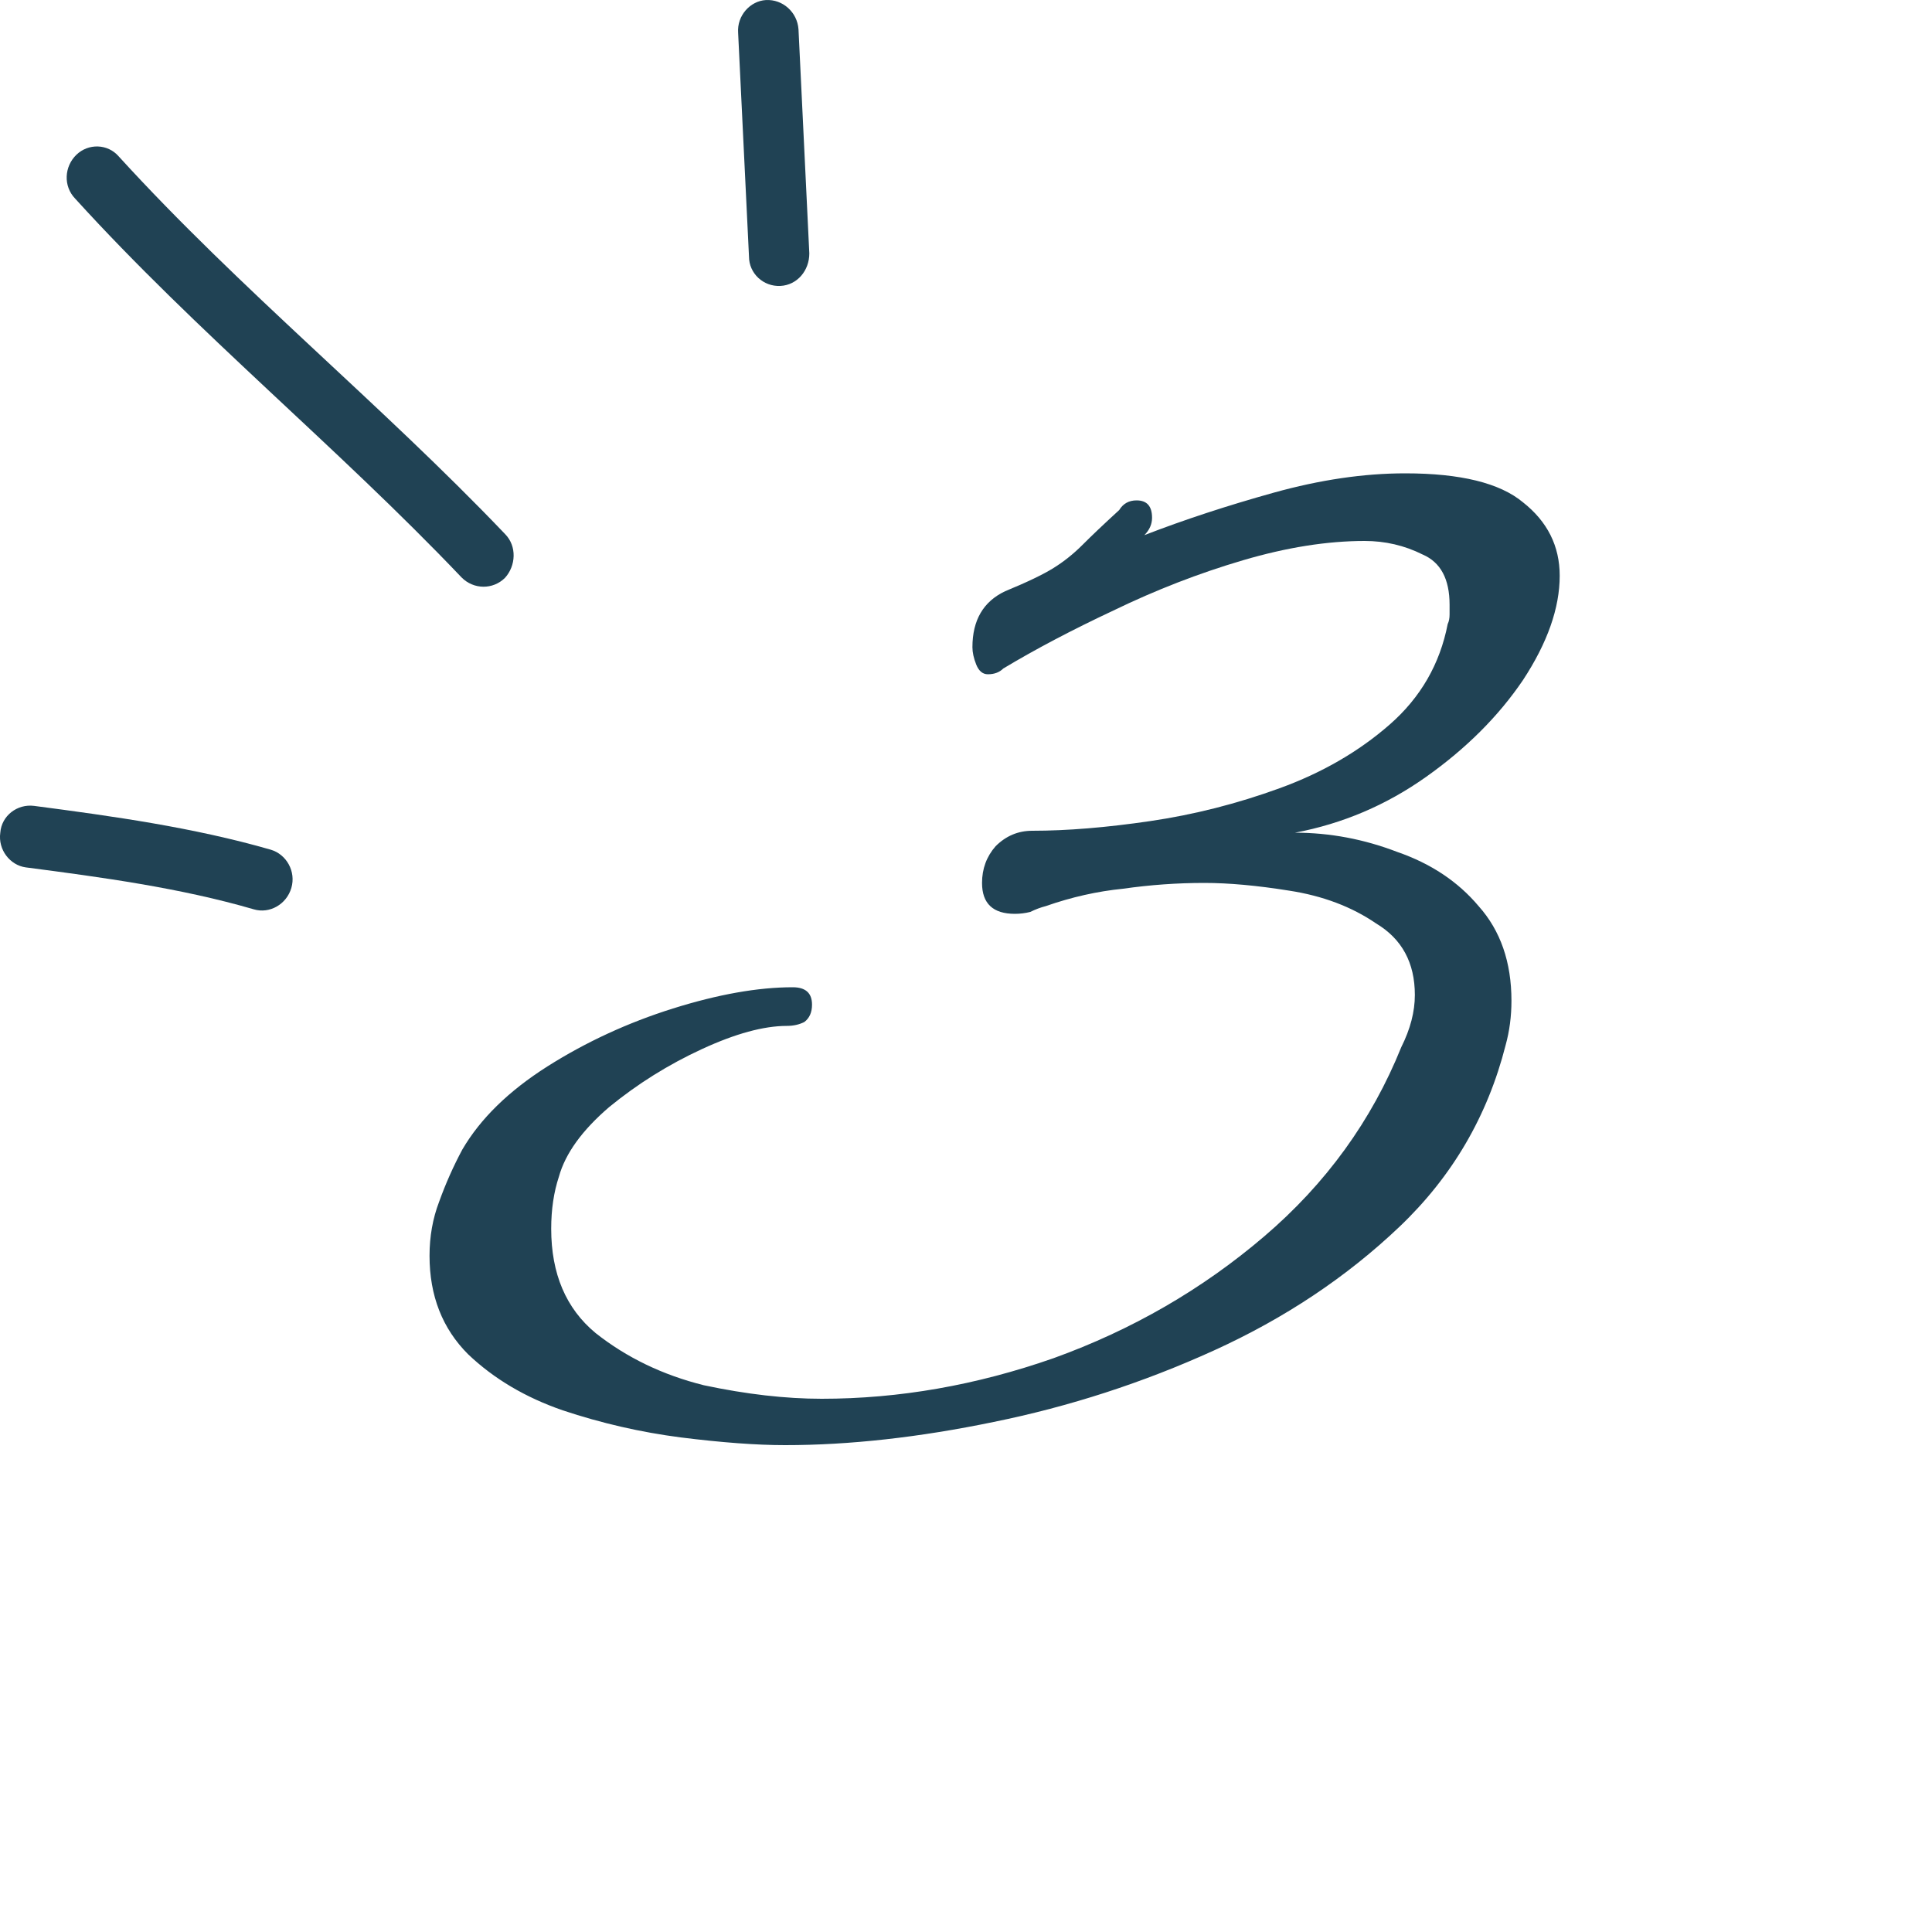
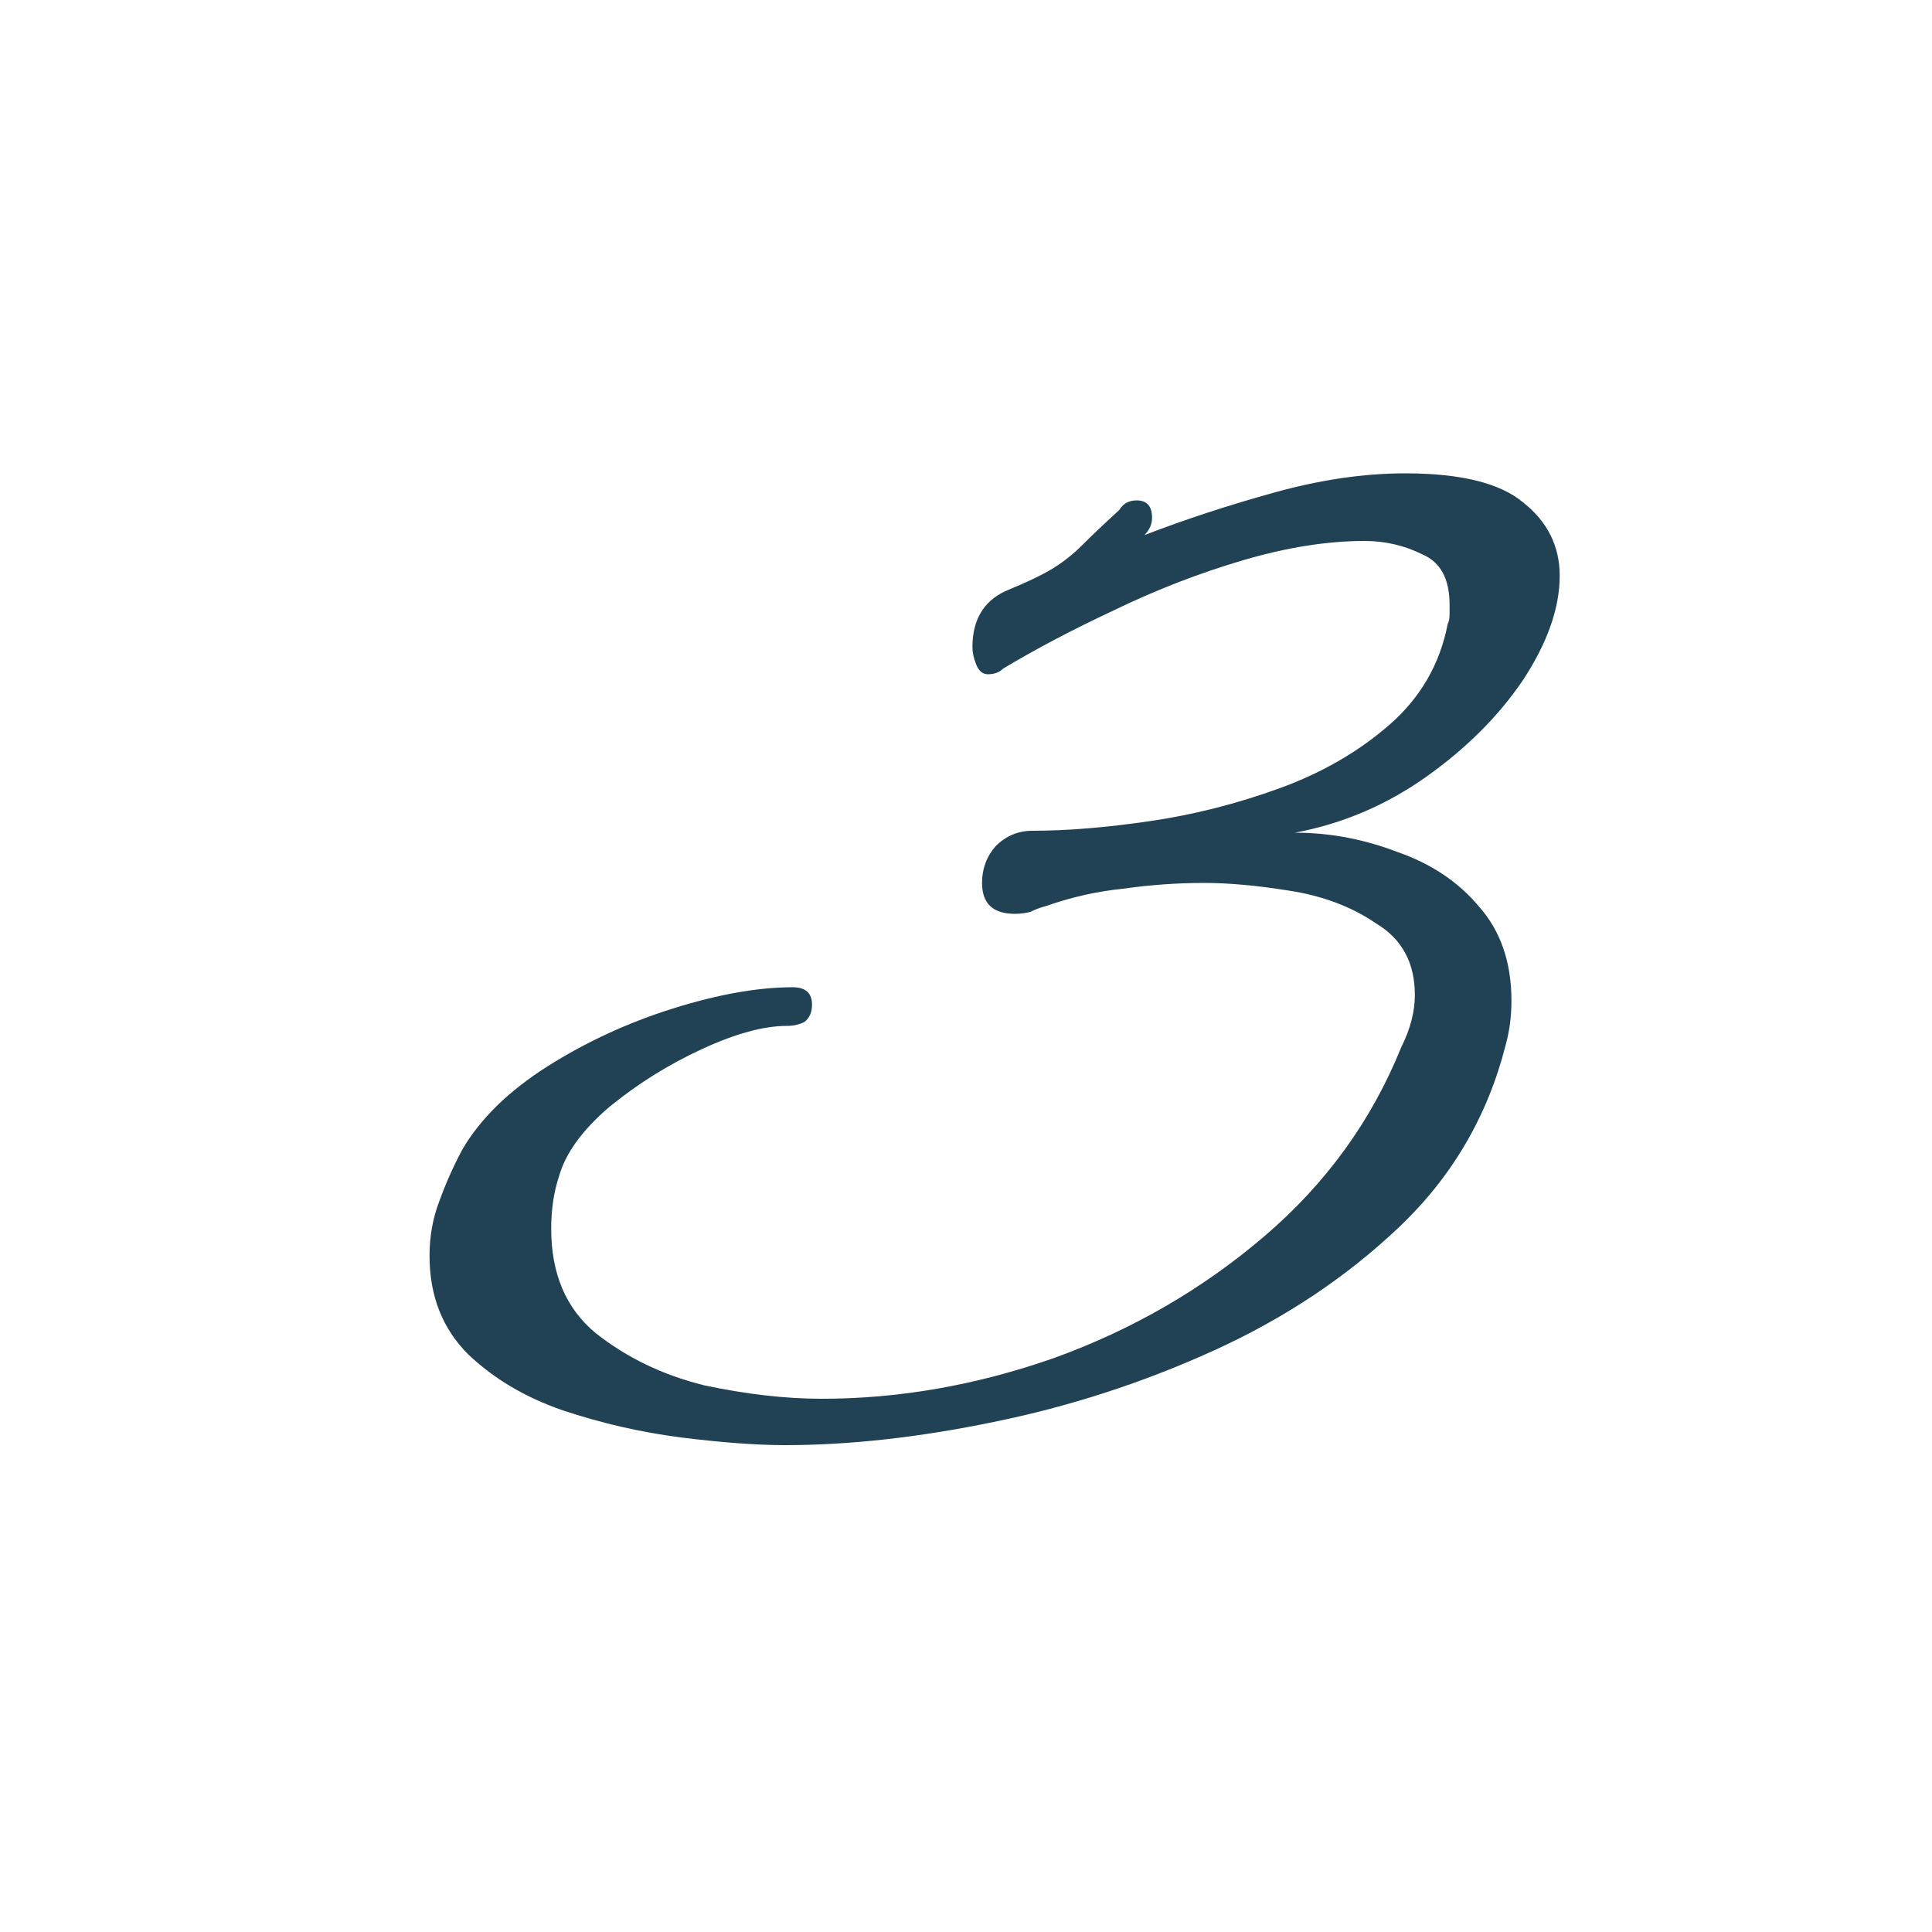
<svg xmlns="http://www.w3.org/2000/svg" width="40" height="40" viewBox="0 0 40 40" fill="none">
  <path d="M16.253 29.92C15.666 29.92 14.946 29.867 14.092 29.76C13.266 29.653 12.453 29.467 11.652 29.2C10.879 28.933 10.226 28.547 9.693 28.04C9.159 27.507 8.893 26.827 8.893 26C8.893 25.6 8.959 25.227 9.092 24.88C9.226 24.507 9.386 24.147 9.572 23.8C9.946 23.16 10.533 22.587 11.332 22.08C12.133 21.573 12.999 21.173 13.932 20.88C14.866 20.587 15.693 20.44 16.413 20.44C16.679 20.44 16.812 20.56 16.812 20.8C16.812 20.96 16.759 21.08 16.652 21.16C16.546 21.213 16.426 21.24 16.293 21.24C15.812 21.24 15.226 21.4 14.533 21.72C13.839 22.04 13.199 22.44 12.613 22.92C12.053 23.4 11.706 23.88 11.572 24.36C11.466 24.68 11.412 25.04 11.412 25.44C11.412 26.373 11.719 27.093 12.332 27.6C12.973 28.107 13.719 28.467 14.572 28.68C15.453 28.867 16.266 28.96 17.012 28.96C18.613 28.96 20.212 28.68 21.812 28.12C23.439 27.533 24.892 26.693 26.172 25.6C27.453 24.507 28.399 23.2 29.012 21.68C29.199 21.307 29.293 20.947 29.293 20.6C29.293 19.933 29.026 19.44 28.492 19.12C27.986 18.773 27.386 18.547 26.692 18.44C26.026 18.333 25.439 18.28 24.933 18.28C24.372 18.28 23.812 18.32 23.253 18.4C22.719 18.453 22.186 18.573 21.652 18.76C21.546 18.787 21.439 18.827 21.332 18.88C21.226 18.907 21.119 18.92 21.012 18.92C20.559 18.92 20.332 18.707 20.332 18.28C20.332 17.987 20.426 17.733 20.613 17.52C20.826 17.307 21.079 17.2 21.372 17.2C22.093 17.2 22.906 17.133 23.812 17C24.719 16.867 25.613 16.64 26.492 16.32C27.372 16 28.133 15.56 28.773 15C29.413 14.44 29.812 13.747 29.973 12.92C29.999 12.867 30.012 12.8 30.012 12.72C30.012 12.64 30.012 12.573 30.012 12.52C30.012 11.987 29.826 11.64 29.453 11.48C29.079 11.293 28.679 11.2 28.253 11.2C27.479 11.2 26.639 11.333 25.733 11.6C24.826 11.867 23.933 12.213 23.052 12.64C22.199 13.04 21.439 13.44 20.773 13.84C20.692 13.92 20.586 13.96 20.453 13.96C20.346 13.96 20.266 13.893 20.212 13.76C20.159 13.627 20.133 13.507 20.133 13.4C20.133 12.84 20.359 12.453 20.812 12.24C21.266 12.053 21.599 11.893 21.812 11.76C22.026 11.627 22.226 11.467 22.413 11.28C22.599 11.093 22.852 10.853 23.172 10.56C23.253 10.427 23.372 10.36 23.532 10.36C23.746 10.36 23.852 10.48 23.852 10.72C23.852 10.853 23.799 10.973 23.692 11.08C24.519 10.76 25.413 10.467 26.372 10.2C27.332 9.933 28.239 9.8 29.093 9.8C30.239 9.8 31.052 10 31.532 10.4C32.039 10.8 32.292 11.307 32.292 11.92C32.292 12.587 32.039 13.307 31.532 14.08C31.026 14.827 30.359 15.493 29.532 16.08C28.706 16.667 27.799 17.053 26.812 17.24C27.532 17.24 28.239 17.373 28.933 17.64C29.626 17.88 30.186 18.253 30.613 18.76C31.066 19.267 31.293 19.92 31.293 20.72C31.293 21.04 31.253 21.347 31.172 21.64C30.799 23.107 30.066 24.36 28.973 25.4C27.879 26.44 26.599 27.293 25.133 27.96C23.666 28.627 22.146 29.12 20.573 29.44C19.026 29.76 17.586 29.92 16.253 29.92Z" fill="#204254" />
-   <path fill-rule="evenodd" clip-rule="evenodd" d="M5.606 17.592C4.006 17.131 2.331 16.898 0.706 16.685C0.356 16.64 0.031 16.89 0.006 17.241C-0.044 17.592 0.207 17.913 0.532 17.958C2.107 18.163 3.731 18.383 5.256 18.827C5.581 18.923 5.932 18.725 6.032 18.384C6.132 18.043 5.931 17.688 5.606 17.592Z" fill="#204254" />
-   <path fill-rule="evenodd" clip-rule="evenodd" d="M10.456 11.056C7.881 8.357 4.981 6.006 2.456 3.236C2.231 2.977 1.831 2.963 1.581 3.205C1.331 3.447 1.306 3.853 1.556 4.112C4.081 6.891 6.981 9.249 9.556 11.955C9.806 12.208 10.206 12.212 10.456 11.963C10.681 11.715 10.706 11.308 10.456 11.056Z" fill="#204254" />
-   <path fill-rule="evenodd" clip-rule="evenodd" d="M15.282 0.677C15.357 2.221 15.431 3.765 15.507 5.31C15.507 5.664 15.807 5.937 16.157 5.92C16.507 5.902 16.756 5.601 16.756 5.247C16.681 3.7 16.607 2.153 16.532 0.607C16.507 0.253 16.207 -0.018 15.857 0.001C15.532 0.02 15.257 0.323 15.282 0.677Z" fill="#204254" />
</svg>